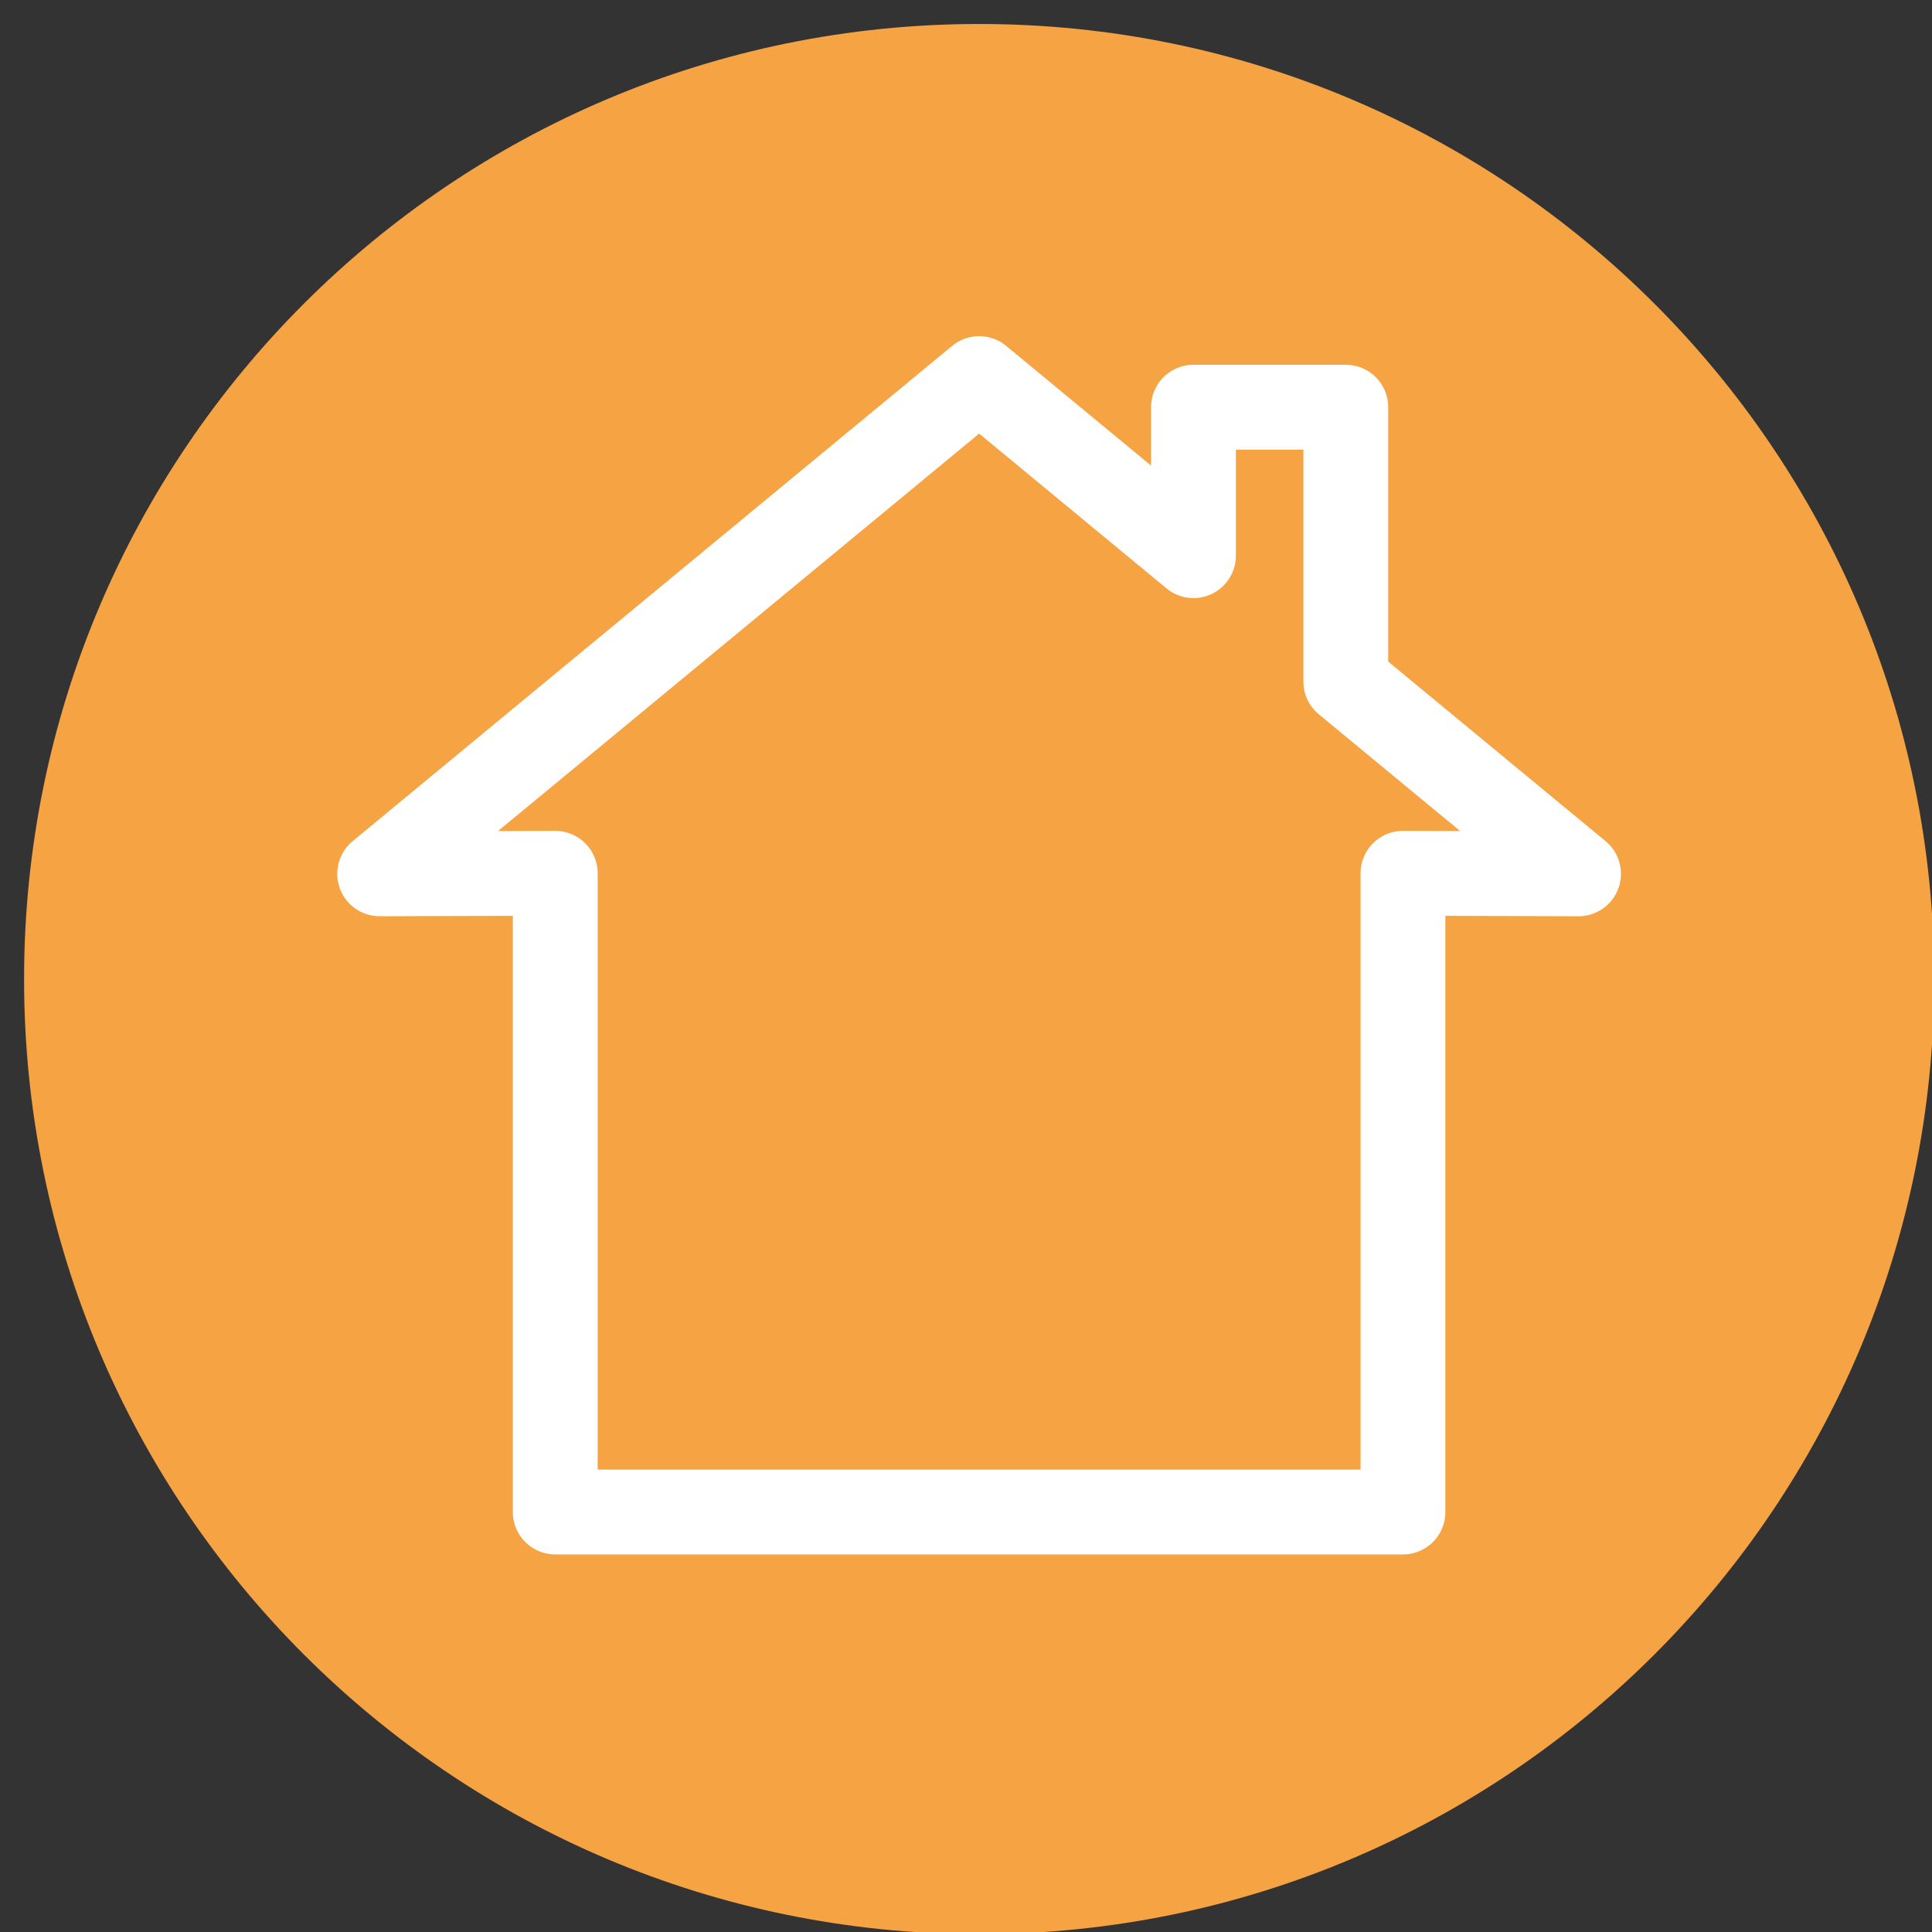
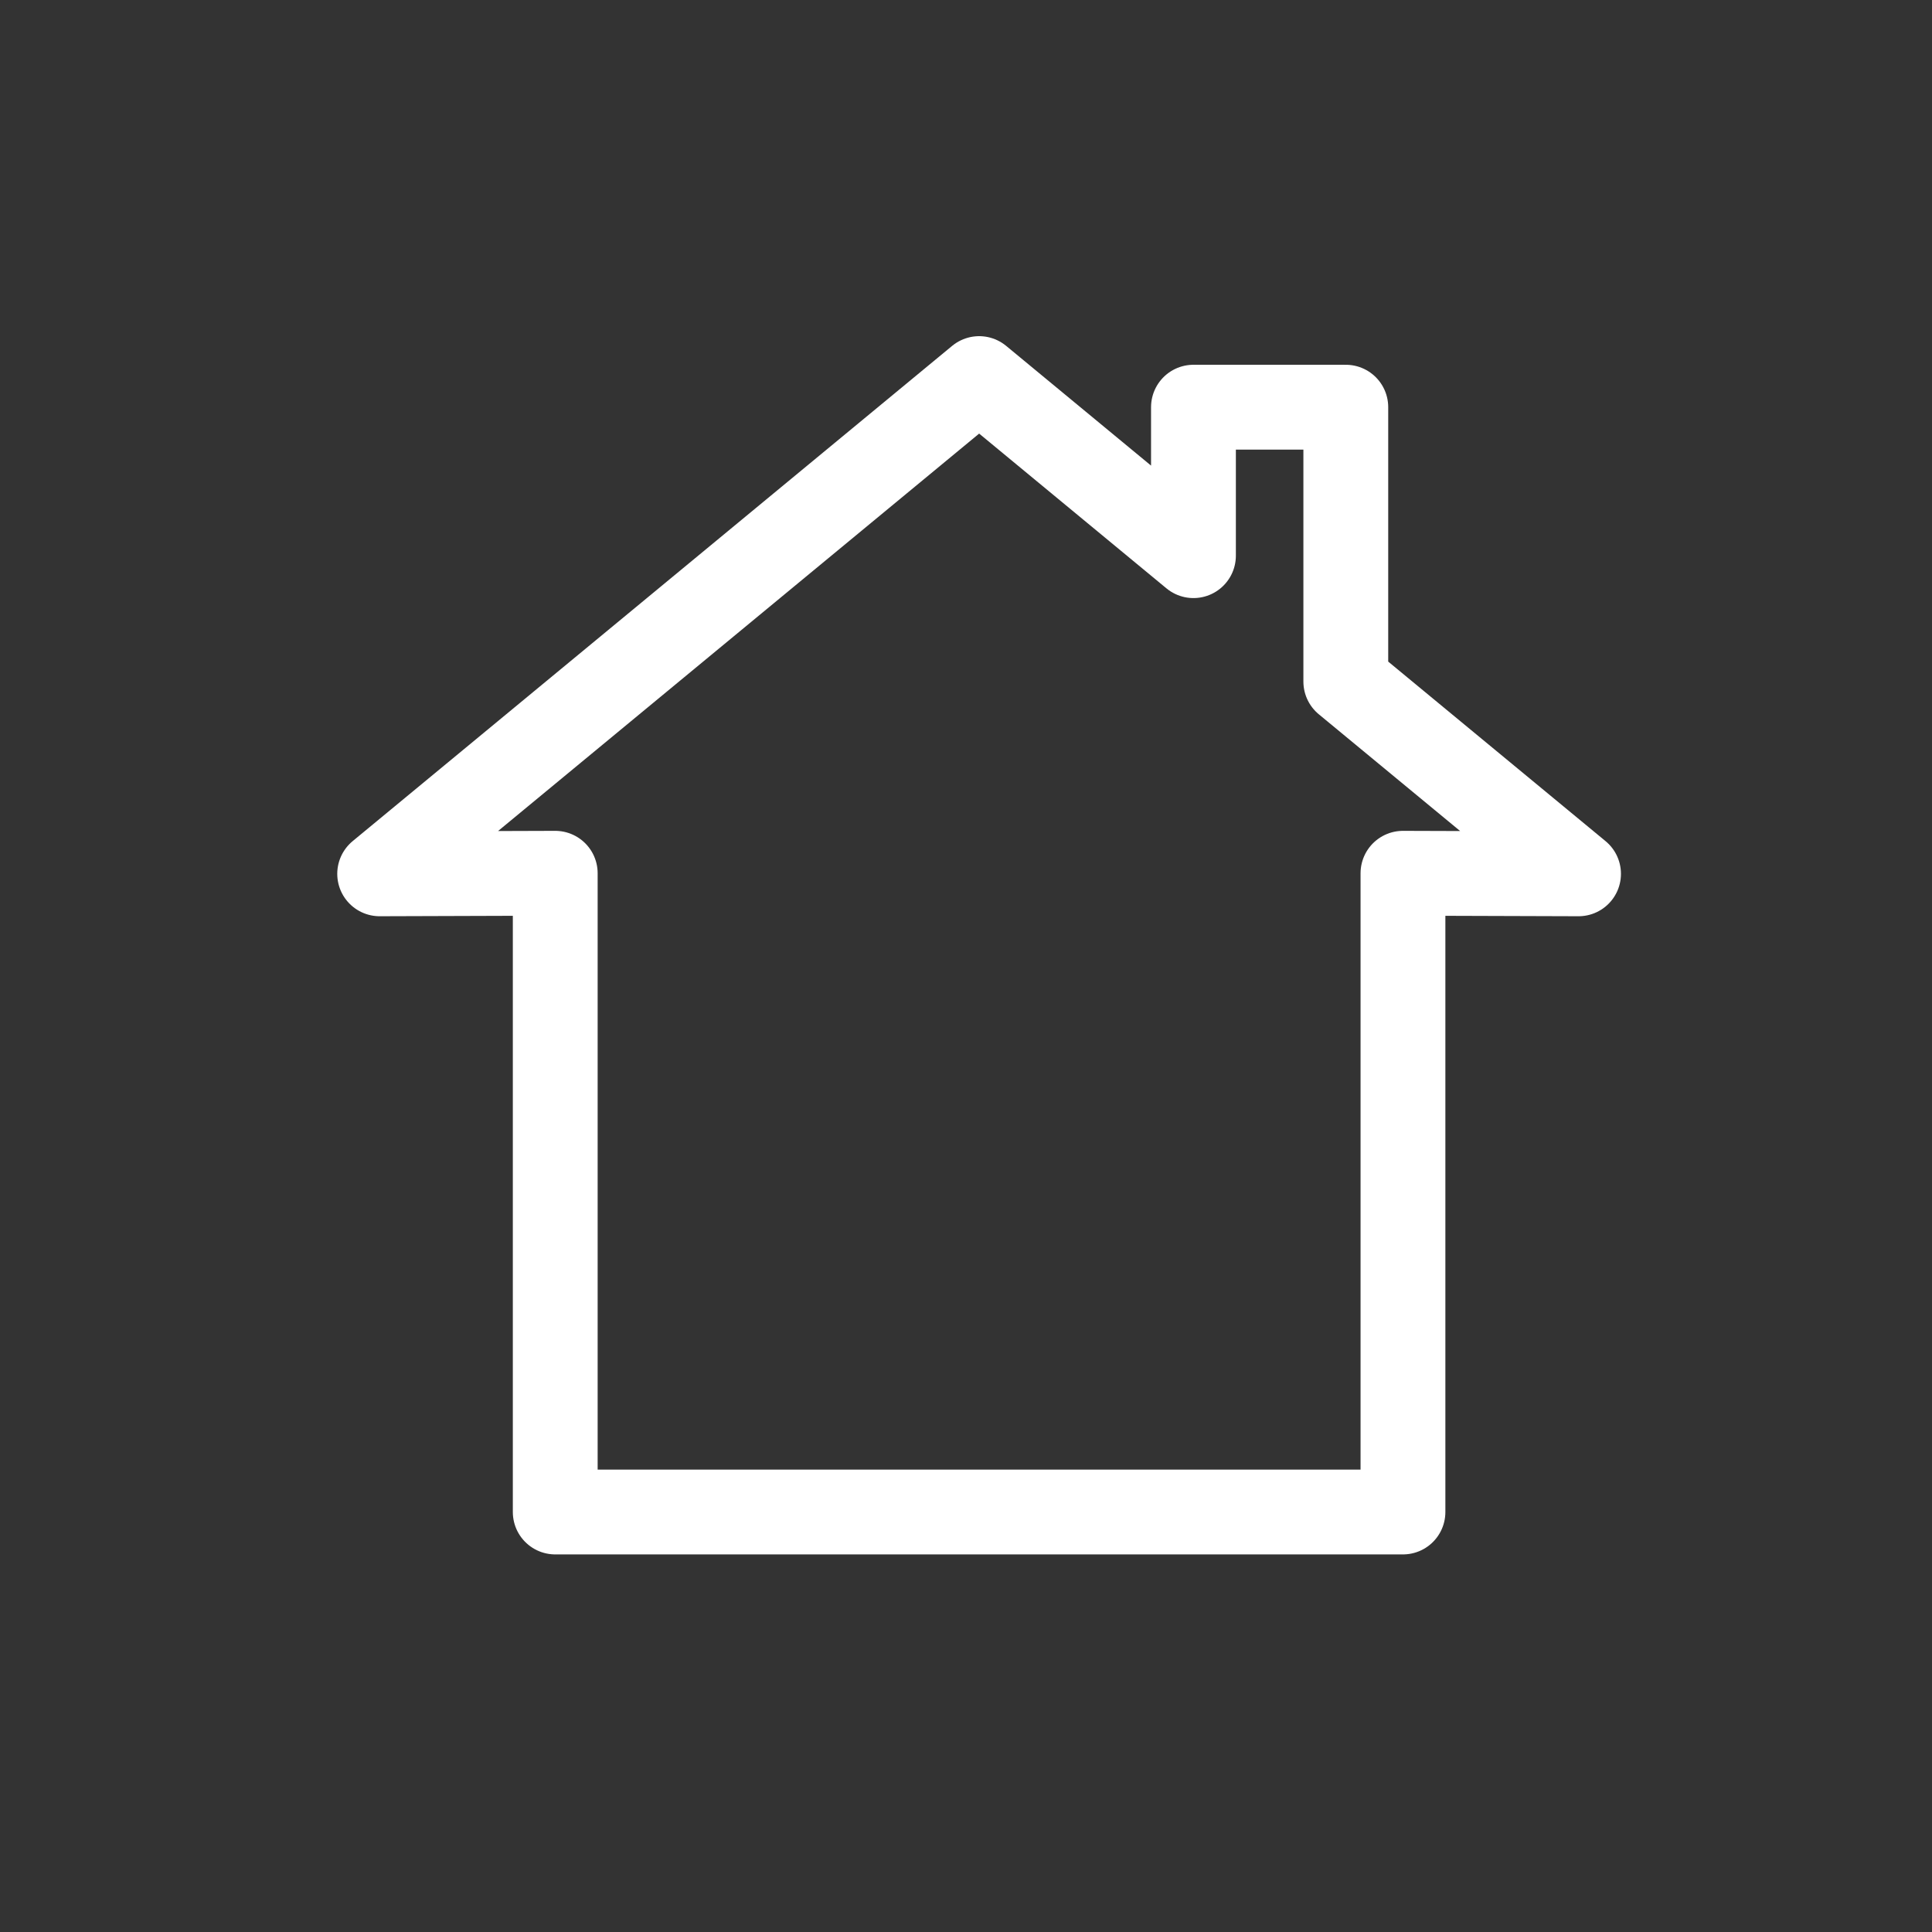
<svg xmlns="http://www.w3.org/2000/svg" width="41" height="41" viewBox="0 0 41 41">
  <rect x="0" y="0" width="41" height="41" fill="#333333" stroke="none" />
  <g>
    <g>
      <g>
-         <path fill="#f6a343" d="M41.047 20.778c0 11.194-9.074 20.268-20.268 20.268S.511 31.972.511 20.778 9.585.509 20.779.509s20.268 9.075 20.268 20.269" />
-       </g>
+         </g>
      <g>
        <path fill="none" stroke="#fff" stroke-linecap="round" stroke-linejoin="round" stroke-miterlimit="50" stroke-width="1.8" d="M28.56 14.464v0-5.823 0h-3.233v3.151l-4.548-3.758v0L8.057 18.544v0l3.726-.012v13.555h17.99v0-13.555 0l3.726.012v0z" />
      </g>
    </g>
  </g>
</svg>